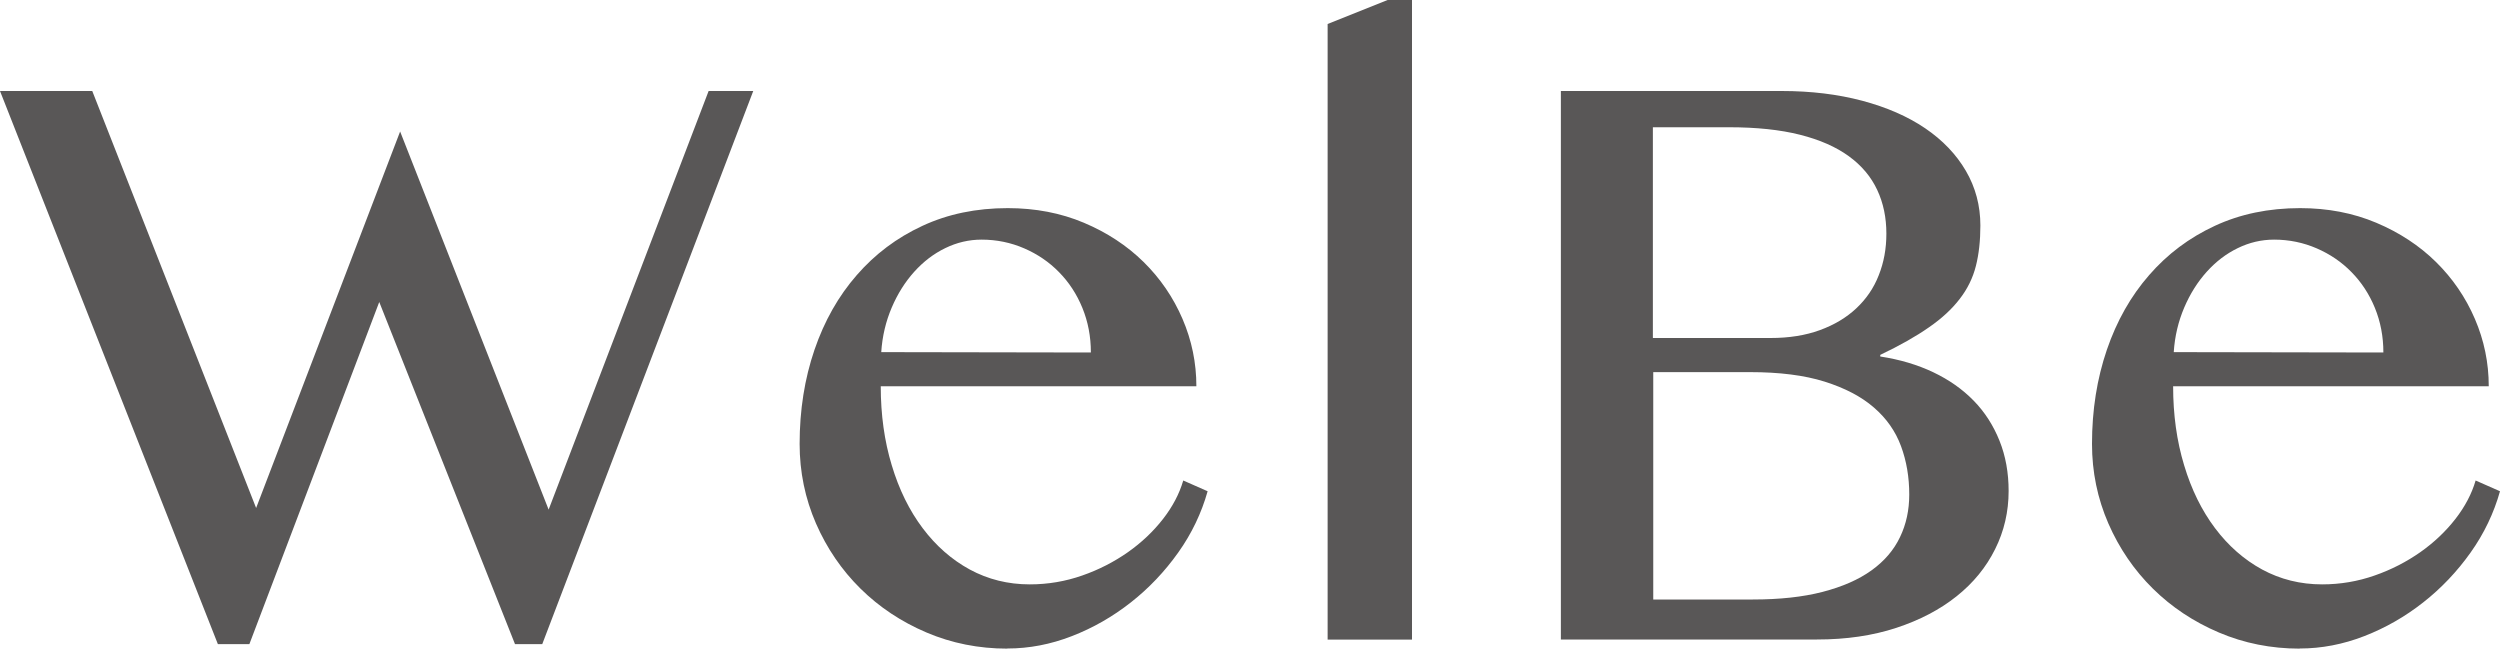
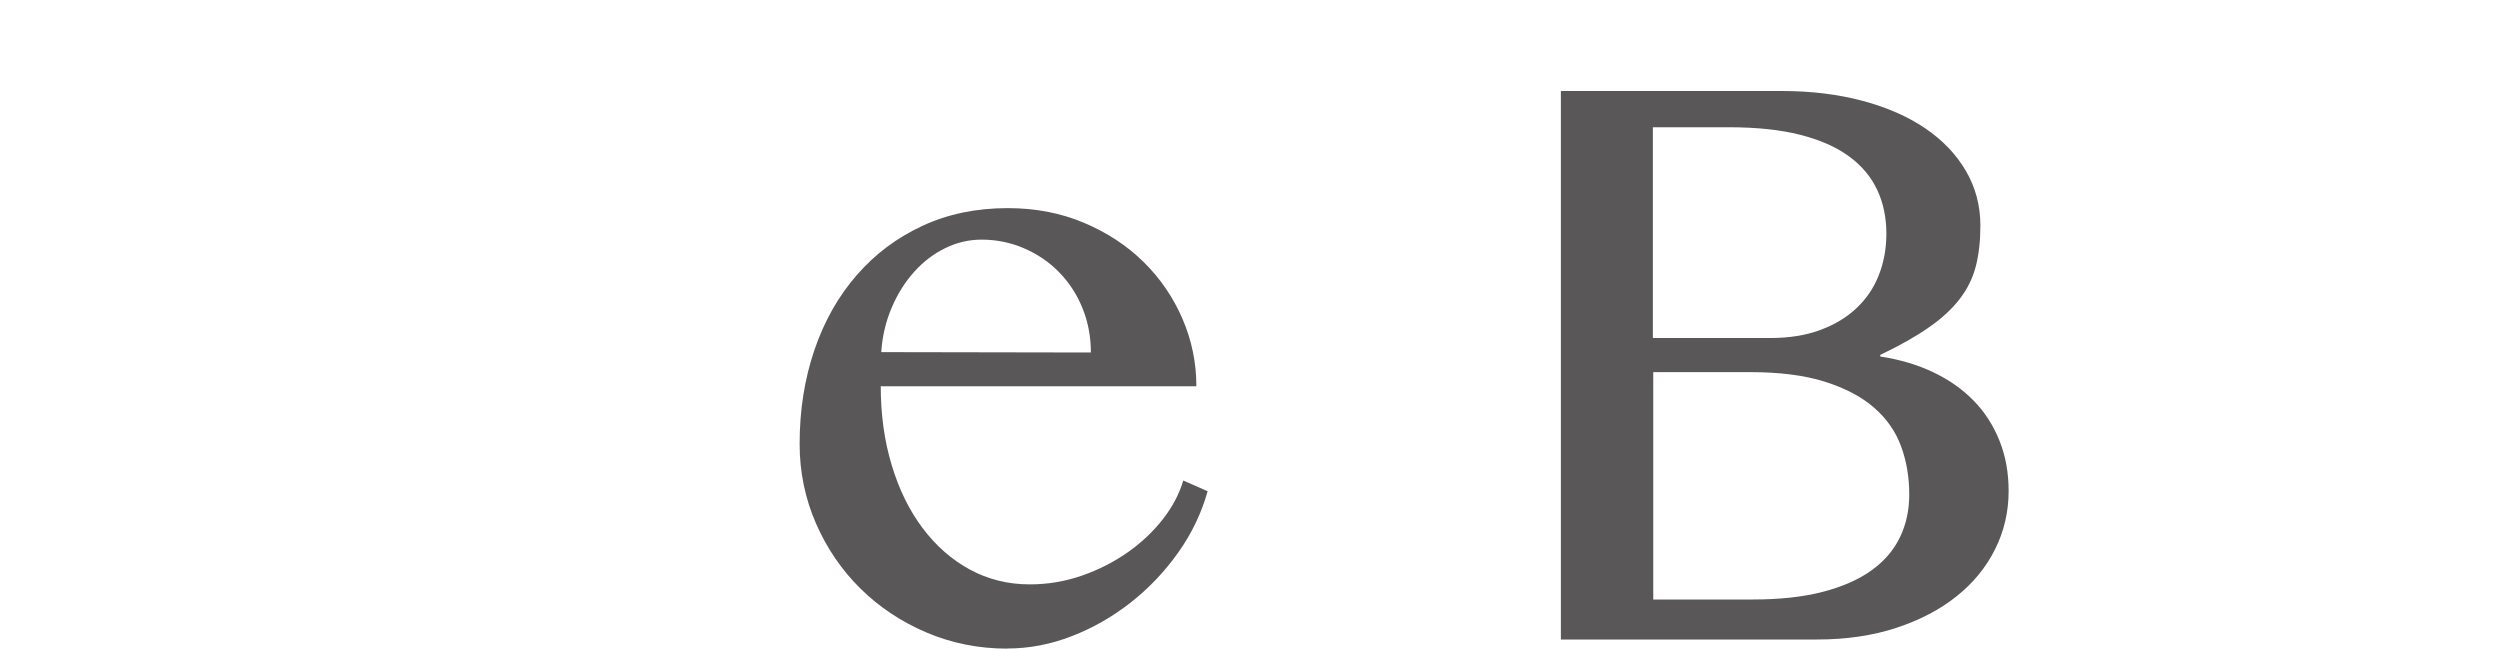
<svg xmlns="http://www.w3.org/2000/svg" id="b" viewBox="0 0 200 51.89">
  <g id="c">
-     <path d="M7.38,7.28l13.11,33.36,11.52-30.12,11.88,30.25L56.69,7.28h3.57l-16.88,44.25h-2.18l-10.86-27.37-10.39,27.37h-2.52L0,7.28h7.38Z" style="fill:#595757;" />
    <path d="M80.59,51.89c-2.29,0-4.45-.43-6.47-1.29-2.02-.86-3.78-2.03-5.28-3.51-1.5-1.48-2.69-3.22-3.56-5.21-.87-2-1.31-4.12-1.31-6.37,0-2.71.4-5.22,1.19-7.53.79-2.31,1.92-4.3,3.38-5.97,1.46-1.68,3.2-2.99,5.25-3.94,2.04-.95,4.32-1.42,6.83-1.42,2.21,0,4.24.39,6.09,1.17,1.85.78,3.45,1.83,4.78,3.14,1.33,1.31,2.37,2.83,3.11,4.55.74,1.72,1.11,3.52,1.11,5.39h-25.25c0,2.27.29,4.38.88,6.32.58,1.94,1.41,3.62,2.47,5.03,1.06,1.41,2.32,2.52,3.77,3.31,1.46.79,3.06,1.19,4.8,1.19,1.46,0,2.86-.24,4.2-.71,1.35-.47,2.56-1.1,3.66-1.87,1.09-.77,2.02-1.65,2.8-2.65.77-.99,1.31-2.02,1.62-3.08l1.95.86c-.49,1.74-1.27,3.38-2.35,4.9-1.08,1.52-2.34,2.85-3.79,3.99-1.45,1.14-3.02,2.04-4.72,2.7-1.7.66-3.42.99-5.16.99ZM87.27,28.2c0-1.28-.23-2.47-.68-3.57-.45-1.1-1.08-2.06-1.87-2.86-.79-.81-1.72-1.44-2.78-1.9-1.06-.46-2.2-.7-3.41-.7-1.02,0-1.99.23-2.91.68-.93.45-1.75,1.08-2.48,1.89-.73.81-1.33,1.76-1.8,2.86-.47,1.1-.76,2.3-.84,3.57l16.78.03Z" style="fill:#595757;" />
-     <path d="M112.96,51.17h-6.75V1.92l4.8-1.92h1.95v51.17Z" style="fill:#595757;" />
    <path d="M124.87,7.28h17.67c2.34,0,4.48.26,6.44.78,1.95.52,3.63,1.25,5.03,2.2,1.4.95,2.49,2.09,3.26,3.41.77,1.32,1.16,2.78,1.16,4.37,0,1.21-.12,2.3-.36,3.24-.24.95-.67,1.83-1.29,2.63-.62.81-1.44,1.57-2.47,2.28-1.03.72-2.32,1.45-3.89,2.2v.13c1.57.24,2.98.66,4.24,1.26,1.26.6,2.33,1.35,3.23,2.27s1.58,1.99,2.07,3.21c.49,1.22.73,2.56.73,4.02,0,1.65-.36,3.21-1.08,4.65-.72,1.45-1.74,2.7-3.08,3.77-1.34,1.07-2.95,1.91-4.83,2.53-1.89.62-4,.93-6.34.93h-20.49V7.28ZM132.25,27.04h9.4c1.48,0,2.79-.21,3.94-.63,1.15-.42,2.12-1,2.91-1.74.79-.74,1.4-1.62,1.8-2.65.41-1.03.61-2.13.61-3.33,0-1.28-.24-2.44-.73-3.49-.49-1.05-1.24-1.95-2.27-2.7-1.03-.75-2.33-1.32-3.91-1.72-1.58-.4-3.47-.6-5.68-.6h-6.09v16.85ZM132.25,47.96h7.98c2.14,0,4-.2,5.58-.61,1.58-.41,2.88-.98,3.91-1.72,1.03-.74,1.79-1.63,2.28-2.66.5-1.04.74-2.17.74-3.41,0-1.39-.22-2.68-.66-3.87-.44-1.19-1.16-2.22-2.17-3.09-1-.87-2.32-1.56-3.94-2.07-1.62-.51-3.61-.76-5.97-.76h-7.74v18.2Z" style="fill:#595757;" />
-     <path d="M183.98,51.89c-2.29,0-4.45-.43-6.47-1.29-2.02-.86-3.78-2.03-5.28-3.51-1.5-1.48-2.69-3.22-3.56-5.21-.87-2-1.31-4.12-1.31-6.37,0-2.71.4-5.22,1.19-7.53.79-2.31,1.92-4.3,3.38-5.97,1.46-1.68,3.2-2.99,5.25-3.94,2.04-.95,4.32-1.42,6.83-1.42,2.21,0,4.24.39,6.09,1.17,1.85.78,3.45,1.83,4.78,3.14,1.33,1.31,2.37,2.83,3.11,4.55.74,1.72,1.11,3.52,1.11,5.39h-25.25c0,2.27.29,4.38.88,6.32.58,1.94,1.41,3.62,2.47,5.03,1.06,1.41,2.32,2.52,3.77,3.31,1.46.79,3.06,1.19,4.8,1.19,1.46,0,2.86-.24,4.2-.71,1.35-.47,2.56-1.1,3.66-1.87,1.09-.77,2.02-1.65,2.8-2.65.77-.99,1.31-2.02,1.62-3.08l1.95.86c-.49,1.74-1.27,3.38-2.35,4.9-1.08,1.52-2.34,2.85-3.79,3.99-1.45,1.14-3.02,2.04-4.72,2.7-1.7.66-3.42.99-5.16.99ZM190.67,28.2c0-1.28-.23-2.47-.68-3.57-.45-1.1-1.08-2.06-1.87-2.86-.79-.81-1.72-1.44-2.78-1.9-1.06-.46-2.2-.7-3.41-.7-1.02,0-1.99.23-2.91.68-.93.45-1.75,1.08-2.48,1.89-.73.81-1.33,1.76-1.8,2.86-.47,1.1-.76,2.3-.84,3.57l16.78.03Z" style="fill:#595757;" />
  </g>
</svg>